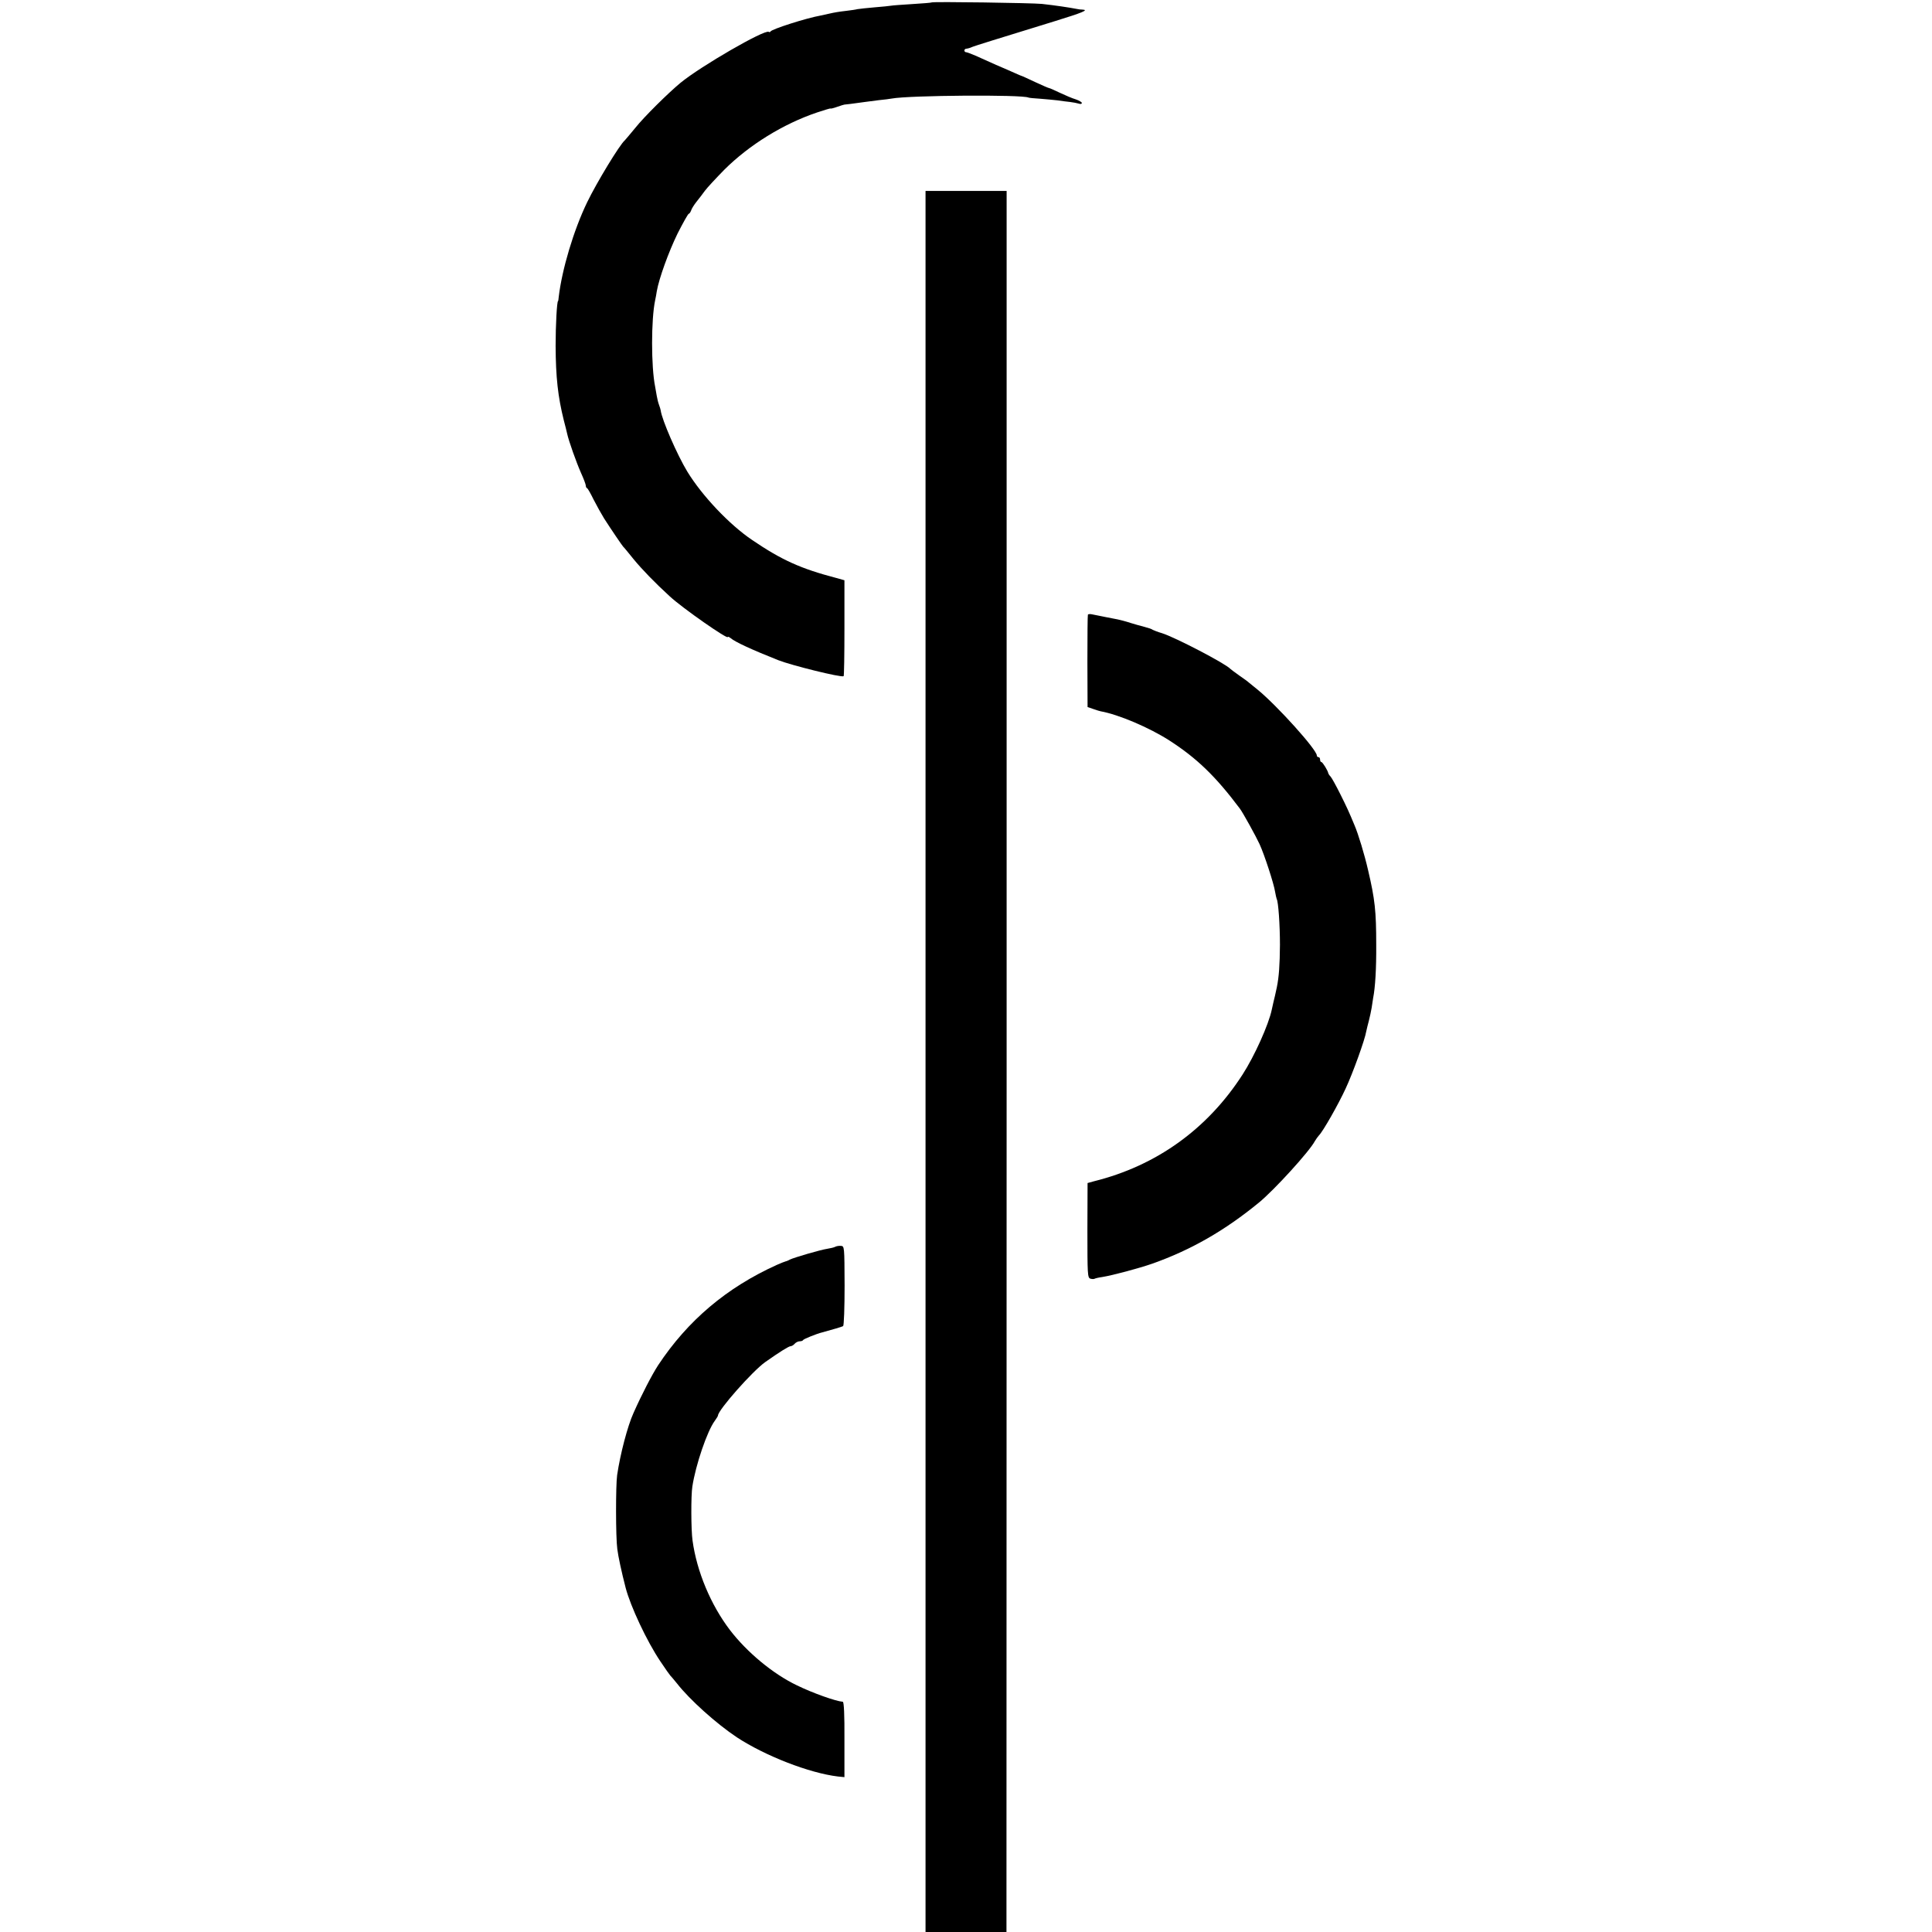
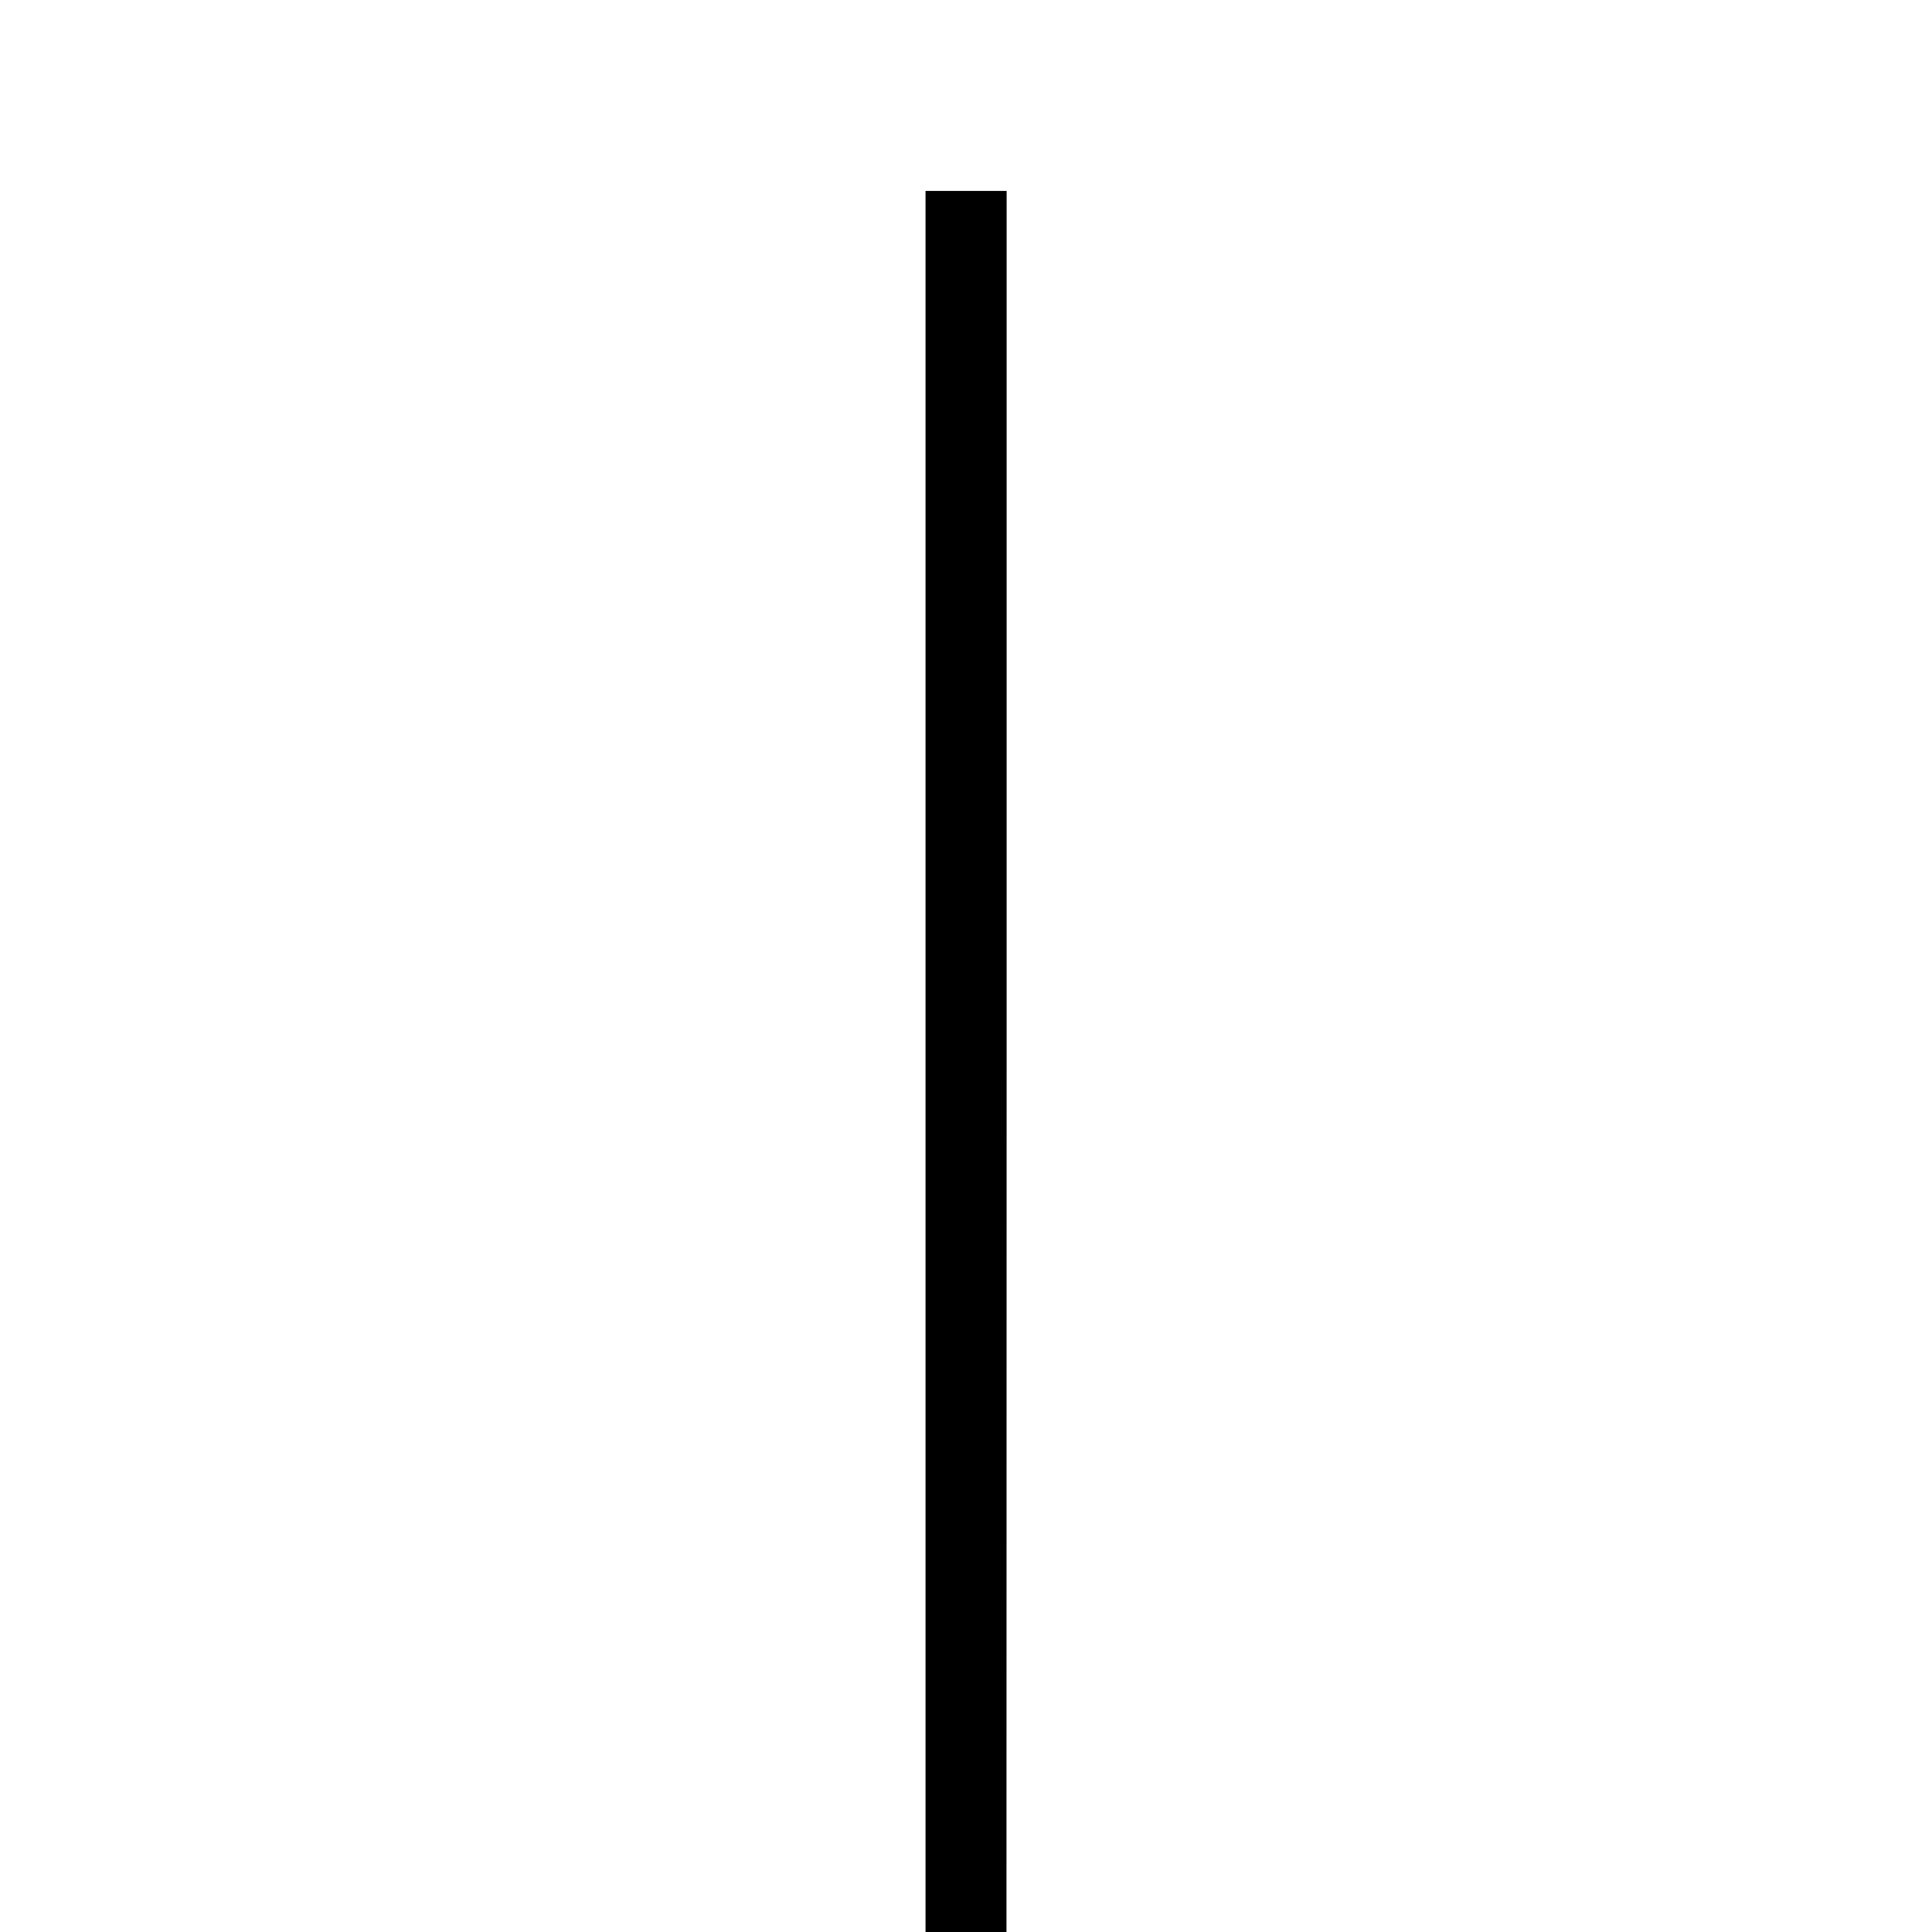
<svg xmlns="http://www.w3.org/2000/svg" version="1.0" width="1184pt" height="1184pt" viewBox="0 0 1184 1184" preserveAspectRatio="xMidYMid meet">
  <g transform="translate(0,1184) scale(0.1,-0.1)" fill="#000000" stroke="none">
-     <path d="M5709 11825 c-2 -2 -56 -6 -119 -10 -63 -4 -121 -8 -130 -10 -9 -2 -54 -6 -101 -10 -46 -4 -93 -9 -104 -11 -11 -3 -40 -7 -65 -10 -52 -6 -75 -10 -110 -18 -14 -3 -36 -8 -50 -11 -90 -16 -302 -84 -308 -98 -2 -4 -7 -5 -11 -2 -26 15 -414 -209 -540 -312 -75 -62 -224 -209 -278 -277 -32 -39 -61 -73 -64 -76 -31 -26 -172 -258 -231 -380 -83 -172 -154 -411 -174 -580 -1 -14 -3 -25 -4 -25 -7 0 -15 -146 -15 -275 1 -192 14 -310 50 -455 9 -33 18 -71 21 -84 9 -42 56 -175 85 -240 16 -35 29 -70 29 -77 0 -7 3 -14 8 -16 4 -1 22 -33 40 -70 19 -37 48 -89 64 -115 43 -67 111 -167 117 -173 4 -3 32 -37 64 -77 52 -63 129 -143 222 -228 79 -73 355 -265 355 -249 0 4 8 1 18 -7 27 -23 128 -70 292 -135 82 -32 384 -107 400 -98 3 1 5 134 5 295 l0 293 -50 14 c-218 57 -335 110 -516 233 -138 93 -306 270 -397 419 -62 102 -156 318 -163 375 -1 6 -5 20 -10 33 -5 13 -11 37 -14 55 -3 18 -8 43 -10 57 -25 122 -25 413 0 530 3 14 8 39 10 55 14 80 73 242 127 353 34 67 65 122 69 122 4 0 10 9 14 19 3 11 18 35 33 54 15 18 38 49 52 68 14 19 68 77 120 130 152 151 360 280 568 350 45 15 82 26 82 24 0 -2 18 2 40 10 22 8 43 14 45 14 5 0 55 6 125 16 14 2 52 7 85 11 33 3 69 8 80 10 108 20 800 25 838 6 4 -2 36 -5 70 -7 35 -3 83 -7 107 -10 25 -4 60 -8 78 -10 18 -2 42 -7 53 -10 10 -4 19 -2 19 4 0 5 -17 15 -37 22 -21 6 -65 25 -97 40 -33 16 -63 29 -66 29 -4 0 -43 17 -86 37 -43 20 -81 38 -84 38 -3 1 -21 8 -40 17 -19 9 -71 31 -115 50 -44 20 -101 45 -127 57 -26 11 -52 21 -57 21 -14 0 -14 20 -1 21 13 2 22 4 40 12 14 6 143 46 510 159 162 50 204 67 165 69 -11 0 -27 2 -35 4 -46 9 -133 22 -215 31 -57 6 -671 15 -676 9z" />
    <path d="M5672 5335 l0 -5335 248 0 248 0 1 5335 0 5335 -249 0 -248 0 0 -5335z" />
-     <path d="M6667 8073 c-2 -5 -3 -134 -3 -287 l1 -279 35 -12 c19 -7 40 -13 45 -14 111 -20 298 -100 420 -178 171 -110 286 -222 433 -418 18 -23 101 -174 121 -218 30 -65 88 -244 95 -291 4 -21 8 -41 10 -45 10 -16 20 -158 20 -281 -1 -124 -6 -196 -19 -260 -9 -42 -15 -69 -21 -92 -3 -13 -7 -33 -10 -45 -19 -92 -106 -285 -179 -398 -215 -334 -528 -559 -910 -654 l-40 -11 -1 -290 c0 -271 1 -290 18 -296 10 -3 21 -3 25 -1 5 3 26 8 48 11 63 10 227 54 307 82 237 84 443 202 653 374 95 78 310 314 343 377 7 12 18 27 25 35 24 23 119 190 164 288 43 92 118 299 126 350 3 14 10 43 16 65 6 22 13 57 17 79 3 21 7 48 9 59 13 65 20 182 19 327 0 207 -8 279 -50 458 -21 92 -60 222 -84 277 -34 82 -47 110 -87 190 -25 50 -51 97 -58 105 -8 8 -14 18 -15 22 -2 15 -35 68 -42 68 -5 0 -8 7 -8 15 0 8 -4 15 -10 15 -5 0 -10 4 -10 10 0 36 -243 305 -361 402 -23 18 -46 38 -53 43 -6 6 -33 26 -61 45 -27 19 -52 38 -55 41 -27 31 -339 194 -420 219 -25 7 -49 17 -55 20 -8 6 -24 11 -75 25 -3 0 -30 8 -60 17 -30 10 -66 19 -80 22 -24 4 -111 22 -157 31 -12 3 -24 2 -26 -2z" />
-     <path d="M5118 4199 c-7 -4 -29 -9 -48 -12 -41 -6 -205 -54 -229 -66 -9 -5 -20 -10 -26 -11 -5 -1 -30 -11 -55 -22 -307 -139 -545 -340 -727 -615 -37 -57 -100 -178 -151 -293 -36 -79 -81 -251 -100 -380 -9 -62 -9 -382 1 -453 6 -47 25 -136 51 -237 30 -115 130 -328 212 -450 31 -47 60 -87 63 -90 4 -3 21 -24 40 -47 77 -99 242 -247 367 -330 174 -114 444 -219 619 -240 l40 -4 0 230 c1 152 -3 231 -10 232 -43 3 -186 54 -282 101 -146 70 -305 202 -410 339 -117 154 -203 358 -229 549 -9 62 -10 276 -1 330 20 132 91 340 137 402 11 15 20 30 20 33 0 33 212 273 290 328 85 60 144 97 155 97 7 0 18 7 25 15 7 8 21 15 30 15 10 0 20 3 22 8 3 6 81 38 118 47 56 15 120 34 127 38 5 4 9 112 9 248 -1 242 -1 242 -23 244 -12 1 -28 -2 -35 -6z" />
  </g>
</svg>